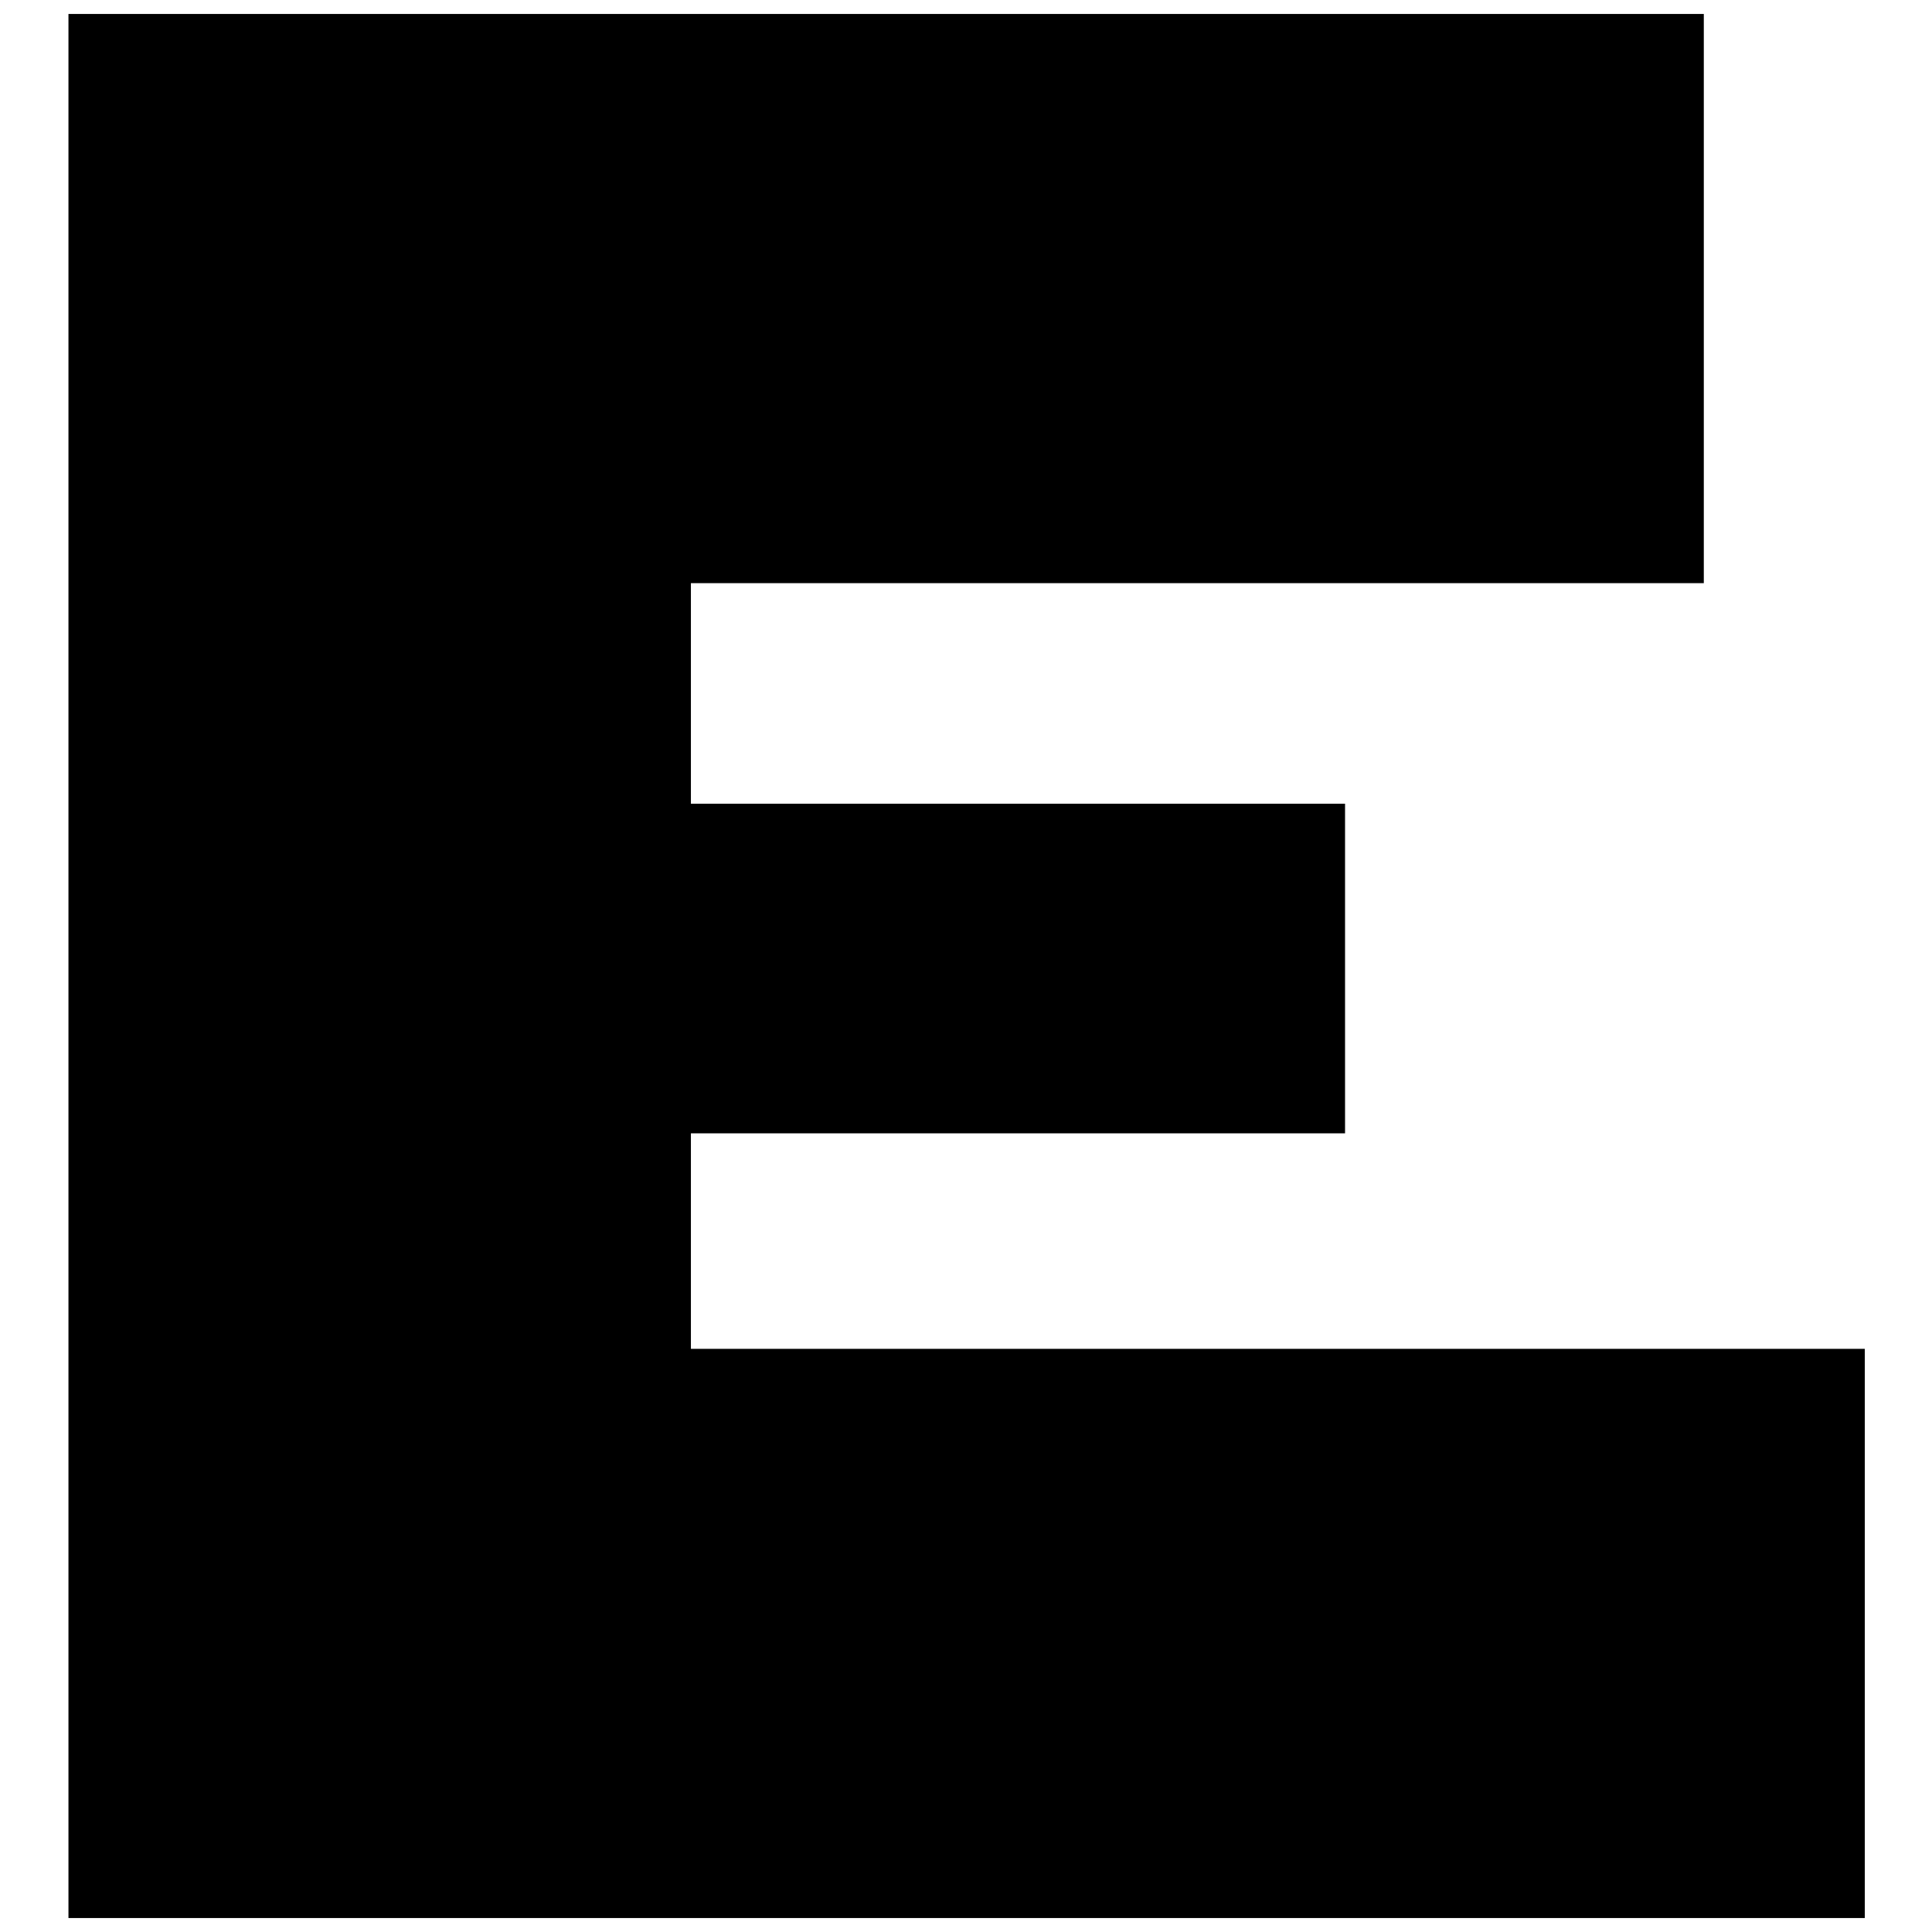
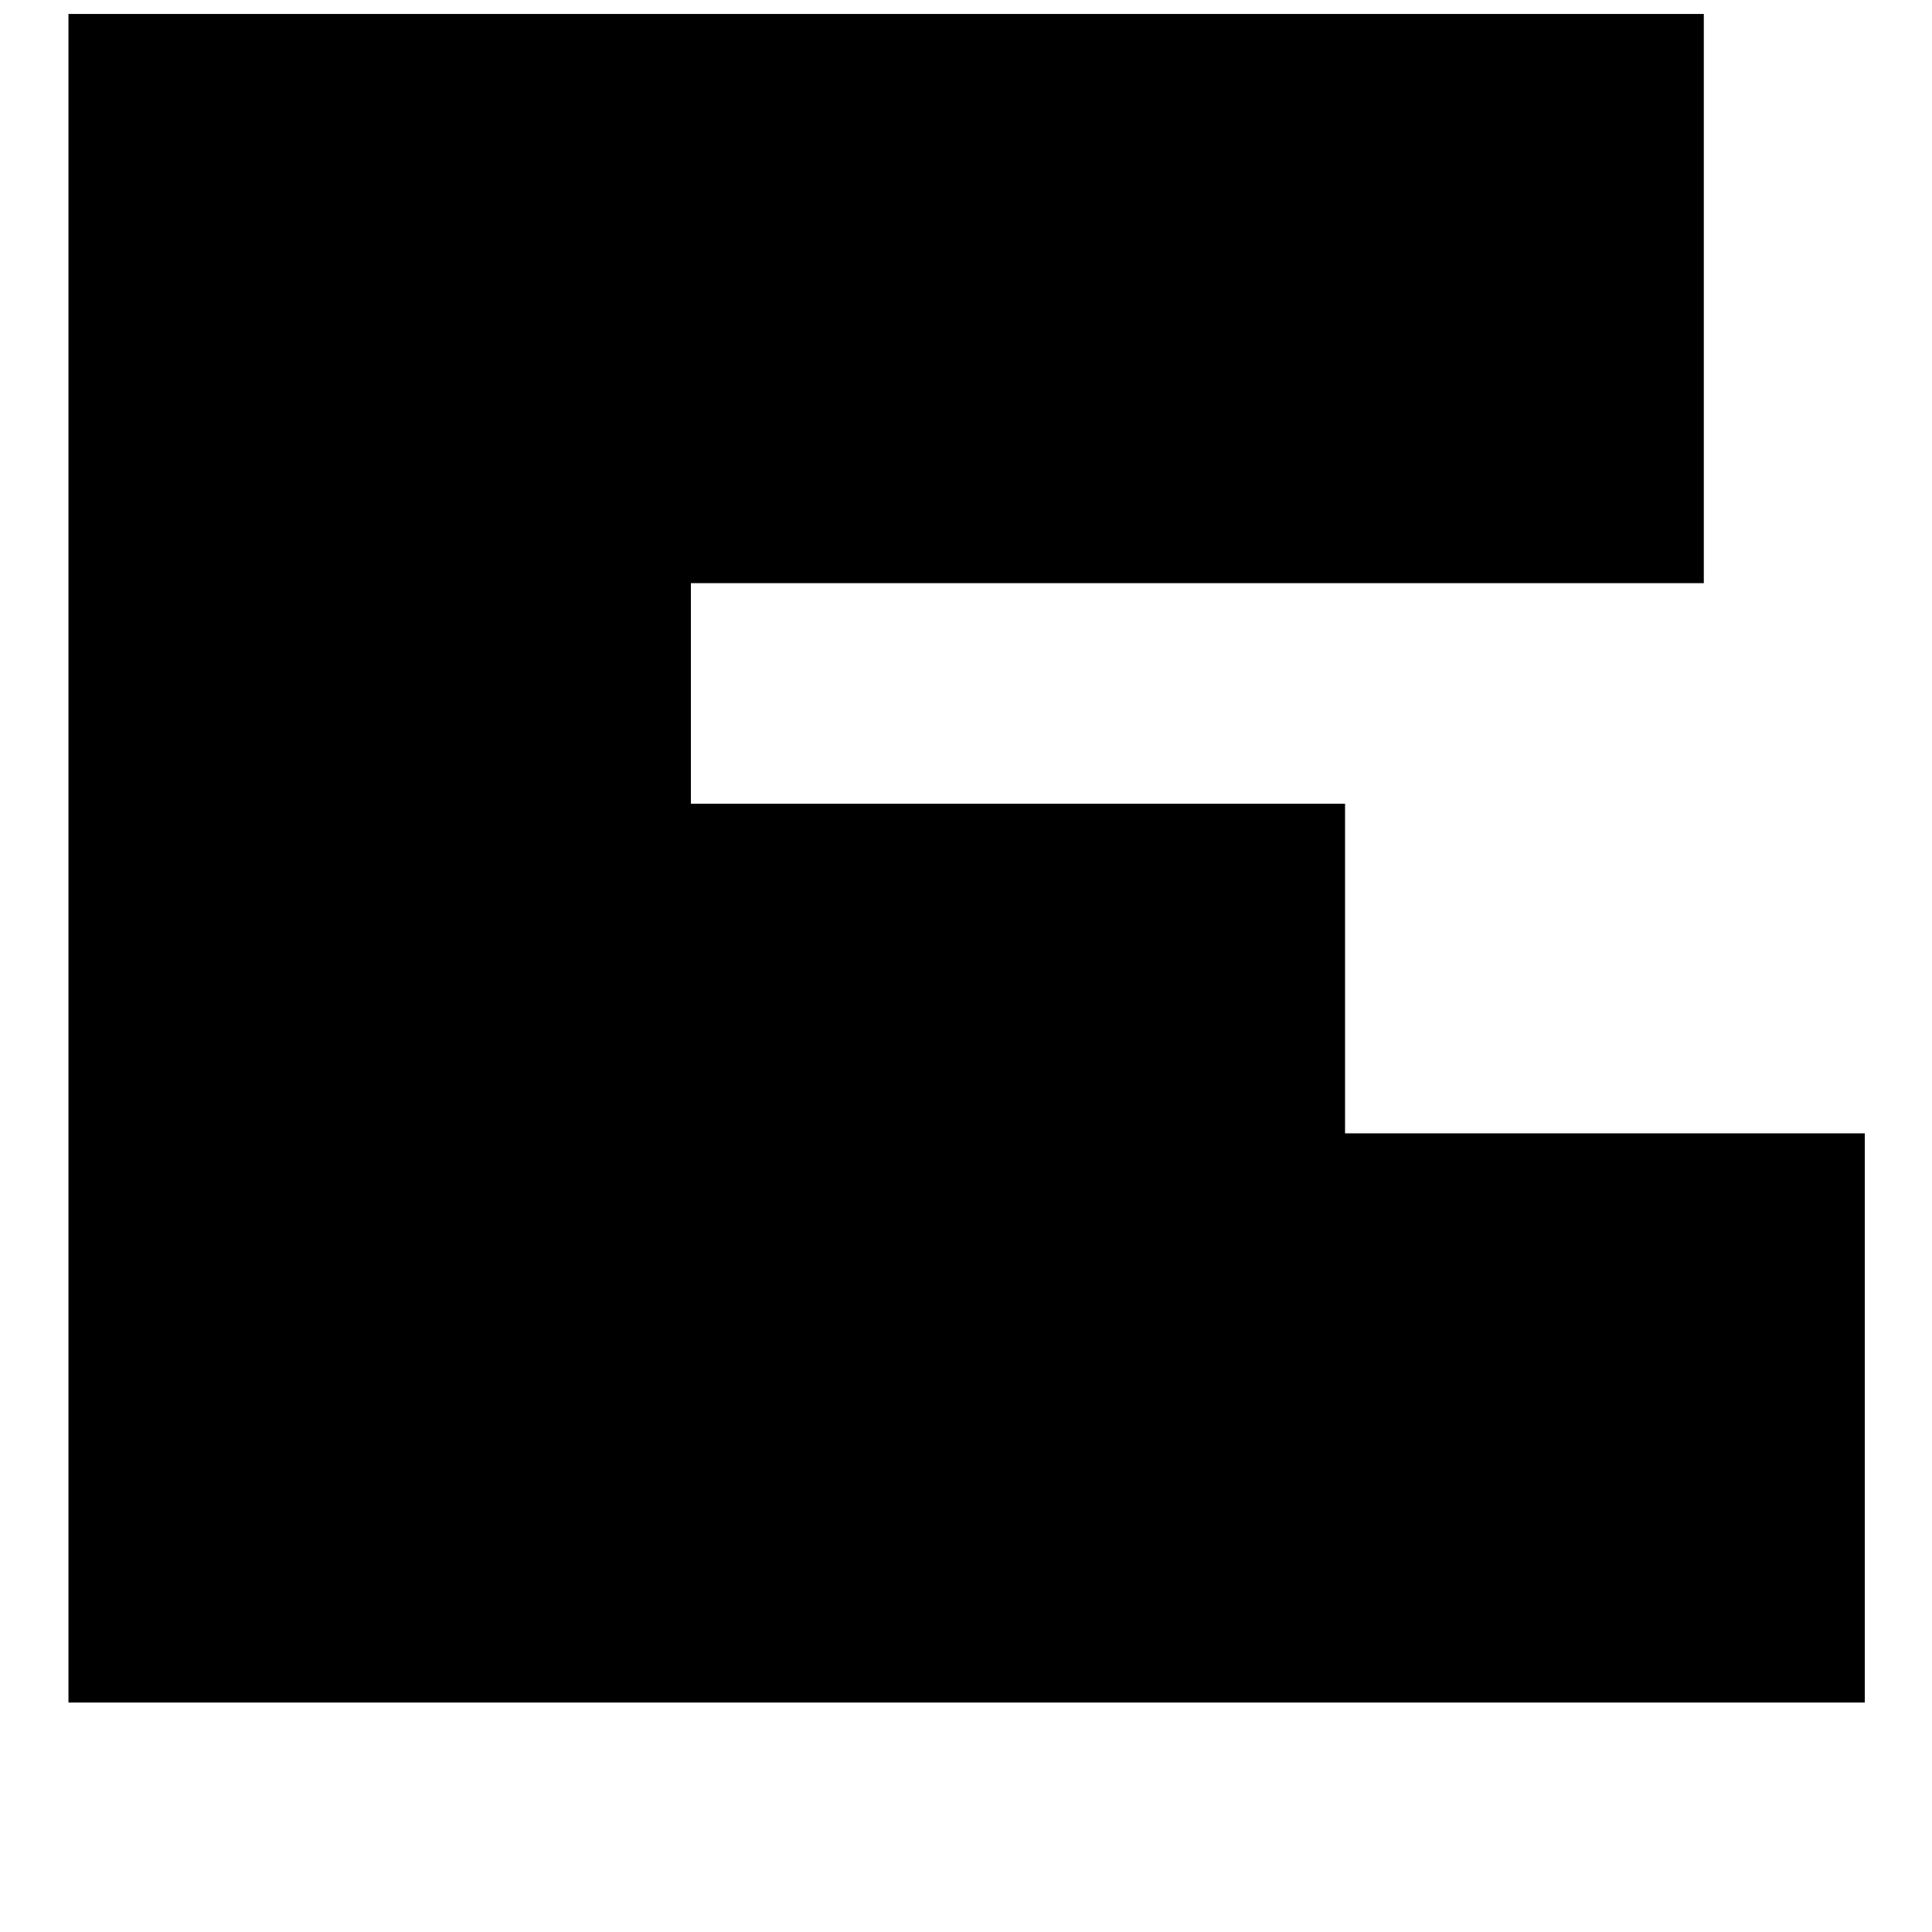
<svg xmlns="http://www.w3.org/2000/svg" id="レイヤー_1" x="0px" y="0px" viewBox="0 0 152.4 152.4" style="enable-background:new 0 0 152.4 152.4;" xml:space="preserve">
-   <path d="M5.4,151.4V1.1h129V46H54.5v17.4h51.6v26H54.5v17h92.6v44.9H5.4z" />
+   <path d="M5.4,151.4V1.1h129V46H54.5v17.4h51.6v26H54.5h92.6v44.9H5.4z" />
</svg>